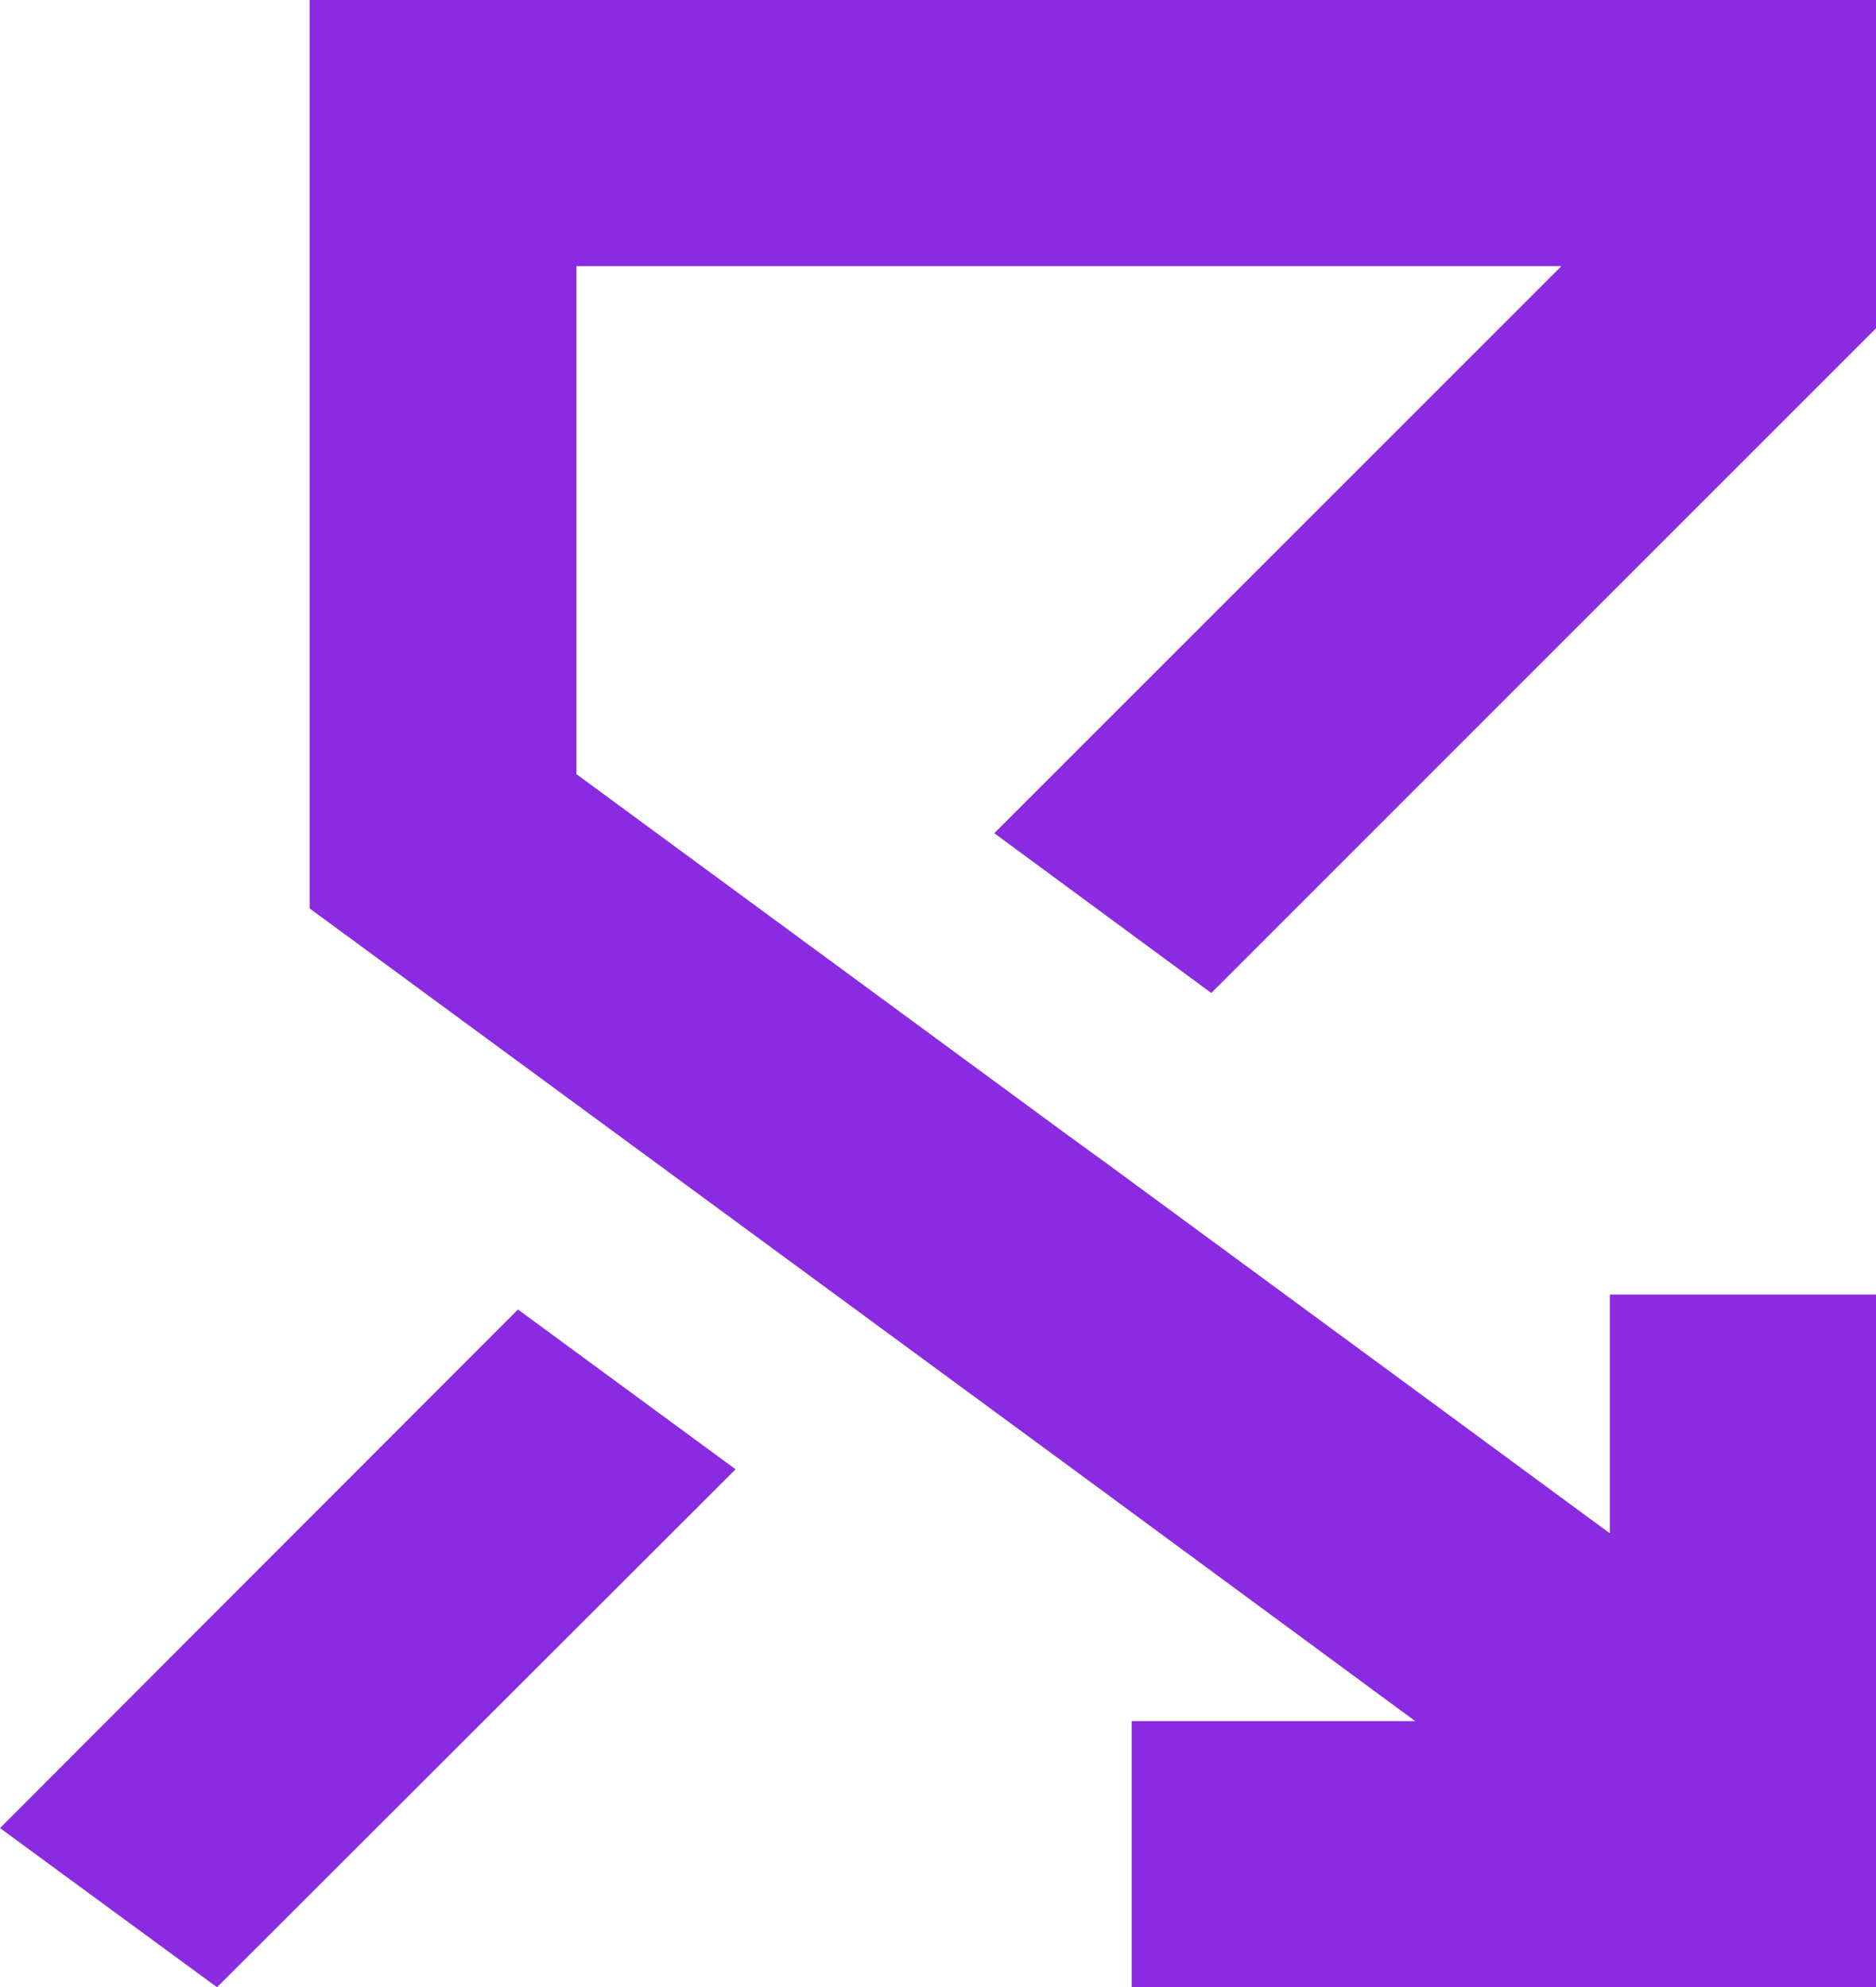
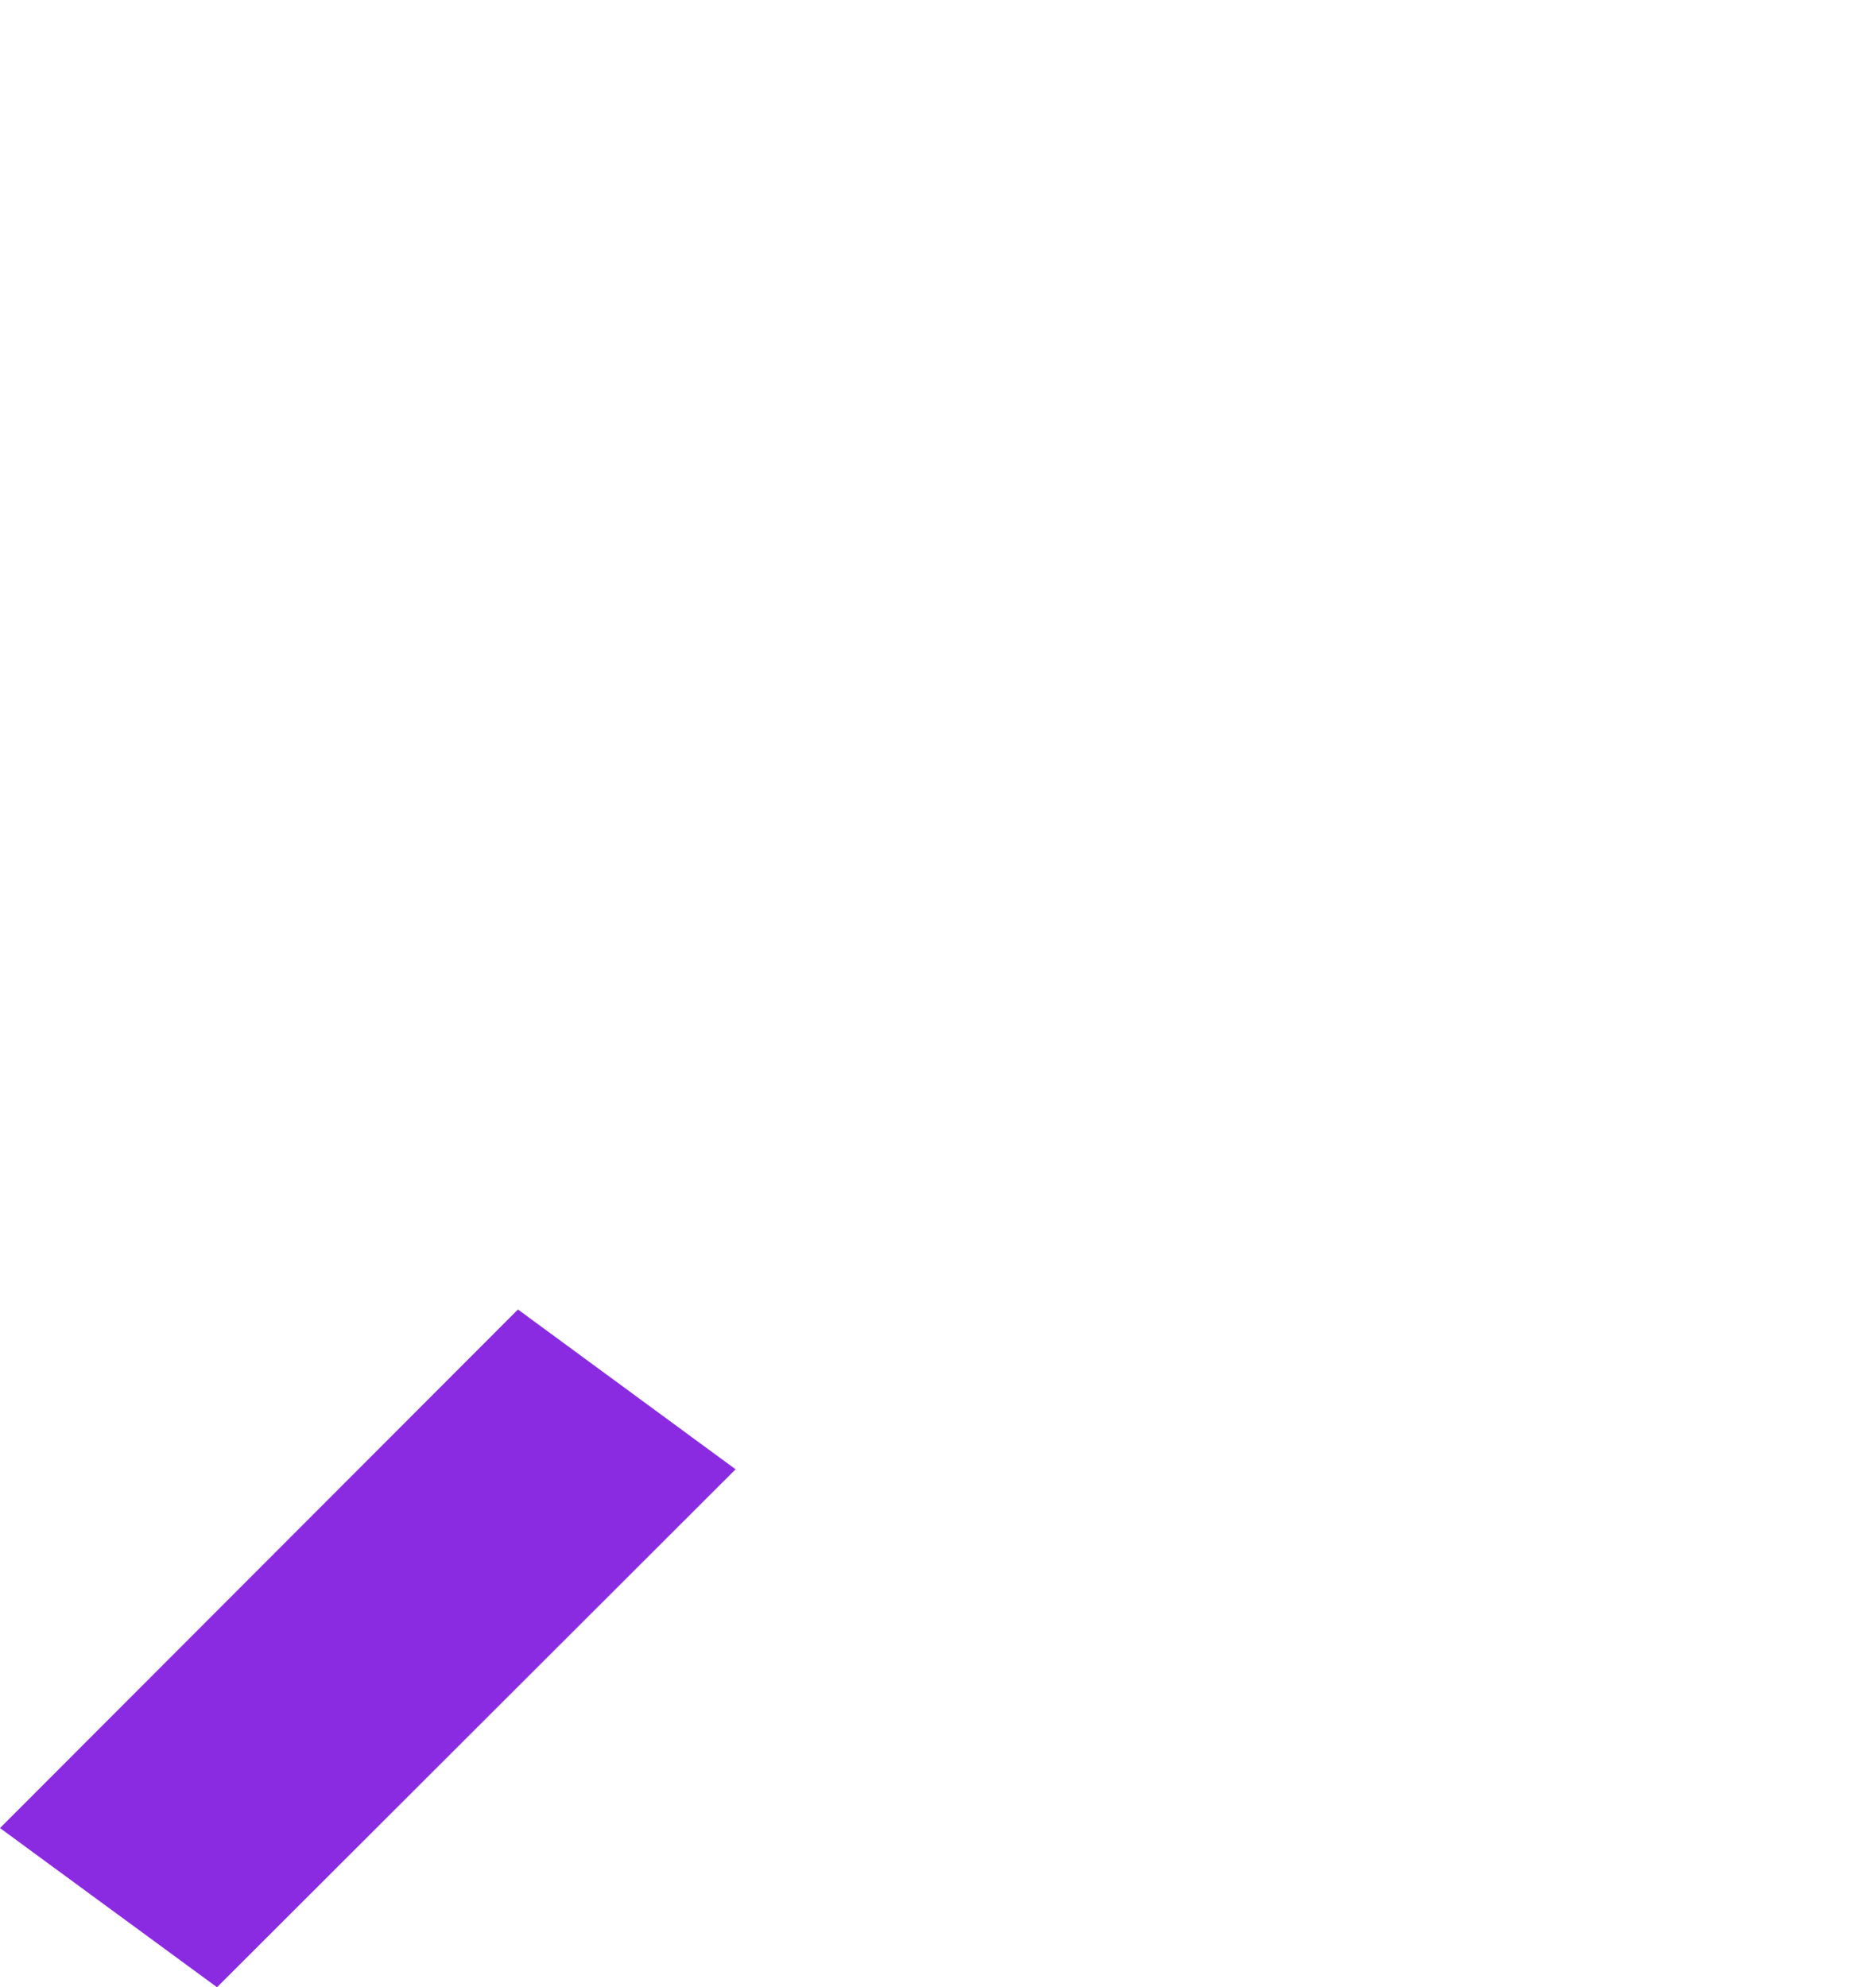
<svg xmlns="http://www.w3.org/2000/svg" xml:space="preserve" style="enable-background:new 0 0 301.7 319.6;" viewBox="0 0 301.7 319.6" y="0px" x="0px" version="1.0">
  <style type="text/css">
	.st0{display:none;}
	.st1{display:inline;fill:#121212;}
	.st2{fill:#121212;}
	.st3{fill:#8A2BE2;}
	.st4{fill:none;}
	.st5{fill:#FFFFFF;}
</style>
  <g class="st0" id="BG">
    <rect height="4058.7" width="2222.4" class="st1" y="-2542.8" x="-1323.3" />
  </g>
  <g id="Logo">
    <g>
-       <polygon points="301.7,0 49.8,0 49.8,146.1 174.5,237.7 174.5,237.7 227.6,276.8 182,276.8 182,319.6 301.7,319.6     301.7,208.2 258.9,208.2 258.9,246.6 226,222.4 226,222.4 178.1,187.2 171.9,182.7 171.9,182.7 92.7,124.5 92.7,42.8 251.1,42.8     159.9,134 194.8,159.7 301.7,52.8" class="st3" />
      <polygon points="0,294 34.9,319.6 118.3,236.3 83.3,210.6" class="st3" />
    </g>
  </g>
</svg>